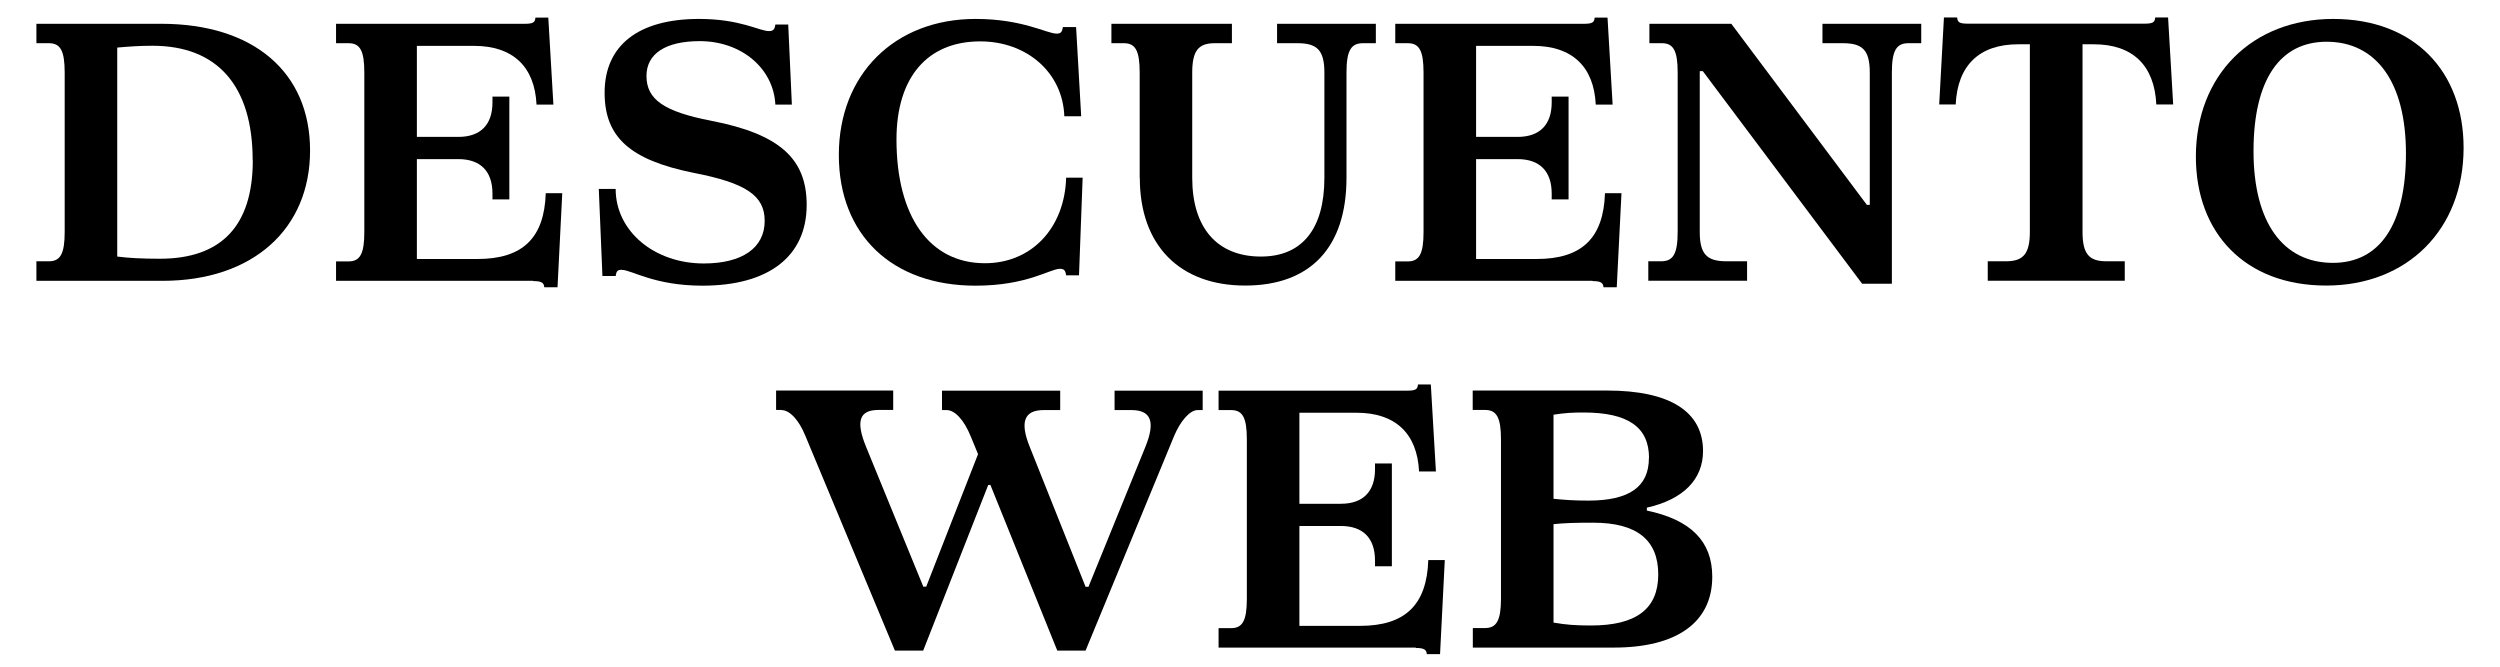
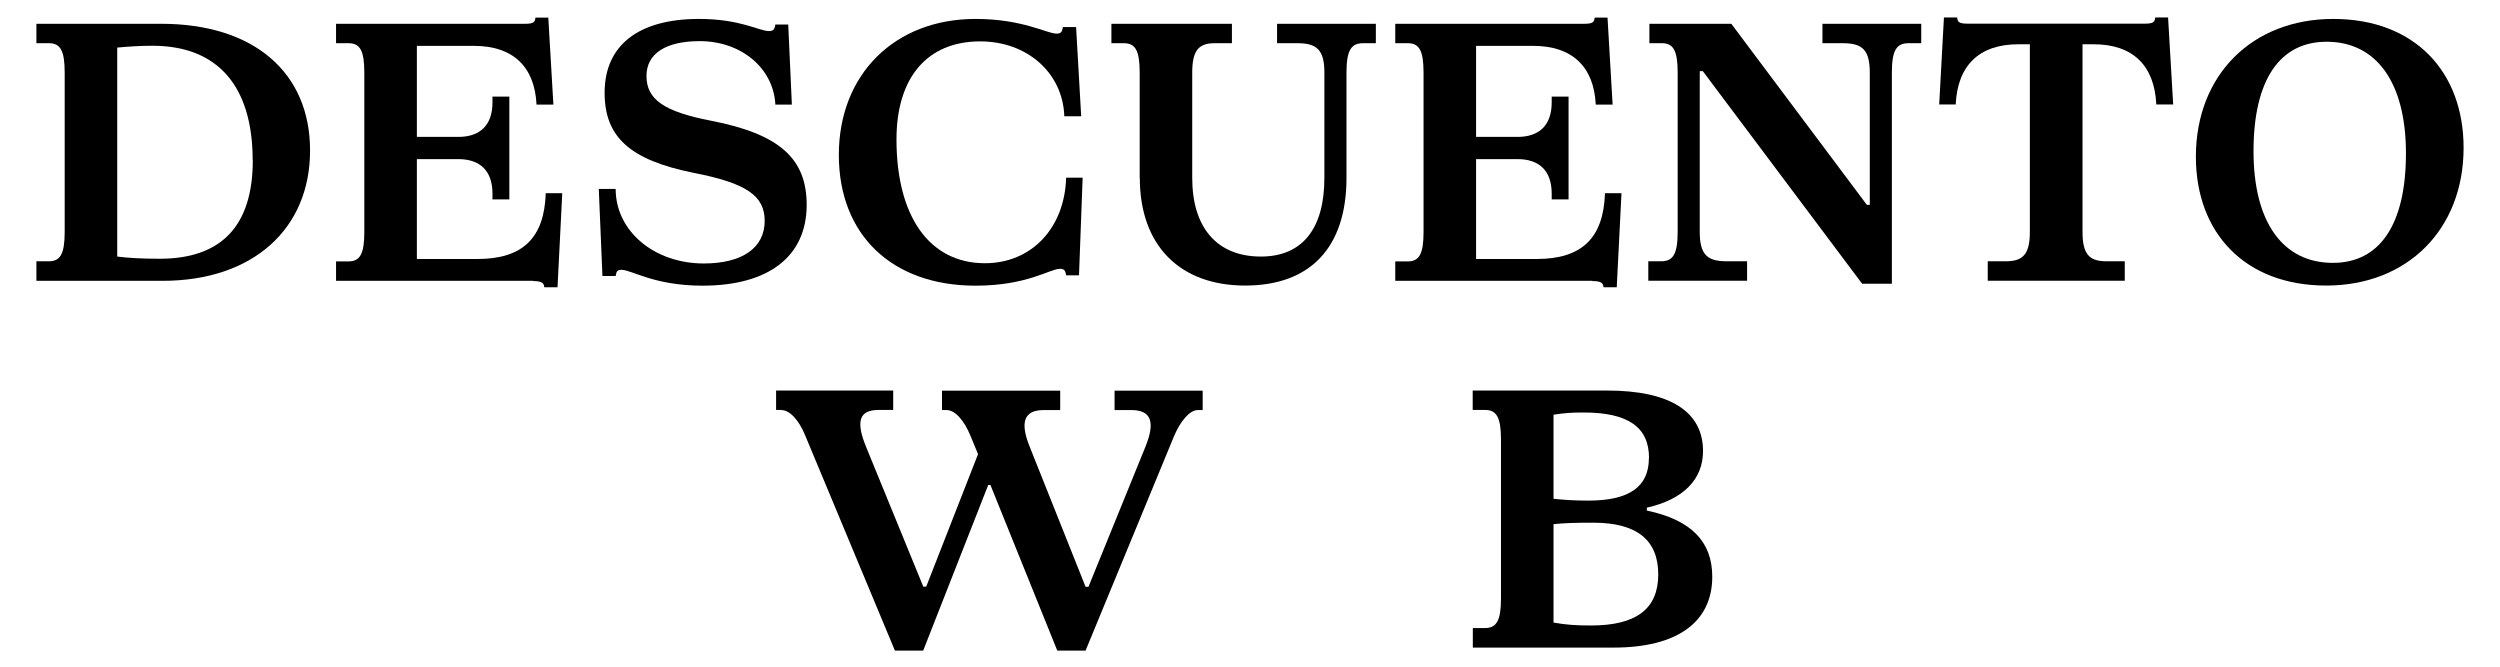
<svg xmlns="http://www.w3.org/2000/svg" id="Capa_1" version="1.1" viewBox="0 0 206 55">
  <path d="M3,21.53h1.03c.94,0,1.3-.61,1.3-2.42V5.98c0-1.82-.36-2.42-1.3-2.42h-1.03v-1.6h10.29c7.6,0,12.26,3.99,12.26,10.44s-4.69,10.74-12.16,10.74H3v-1.6ZM20.82,13.21c0-6.14-2.9-9.44-8.26-9.44-1,0-1.91.06-2.9.15v17.22c.94.12,2.03.18,3.51.18,5.08,0,7.66-2.72,7.66-8.11Z" />
  <path d="M43.94,23.14h-16.25v-1.6h1.03c.94,0,1.3-.61,1.3-2.42V5.98c0-1.82-.36-2.42-1.3-2.42h-1.03v-1.6h15.55c.7,0,.85-.12.88-.51h1.06l.42,7.17h-1.39c-.15-3.15-1.97-4.84-5.14-4.84h-4.72v7.5h3.42c1.82,0,2.81-1,2.81-2.84v-.48h1.39v8.47h-1.39v-.48c0-1.85-1-2.84-2.81-2.84h-3.42v8.23h4.99c3.72,0,5.51-1.72,5.63-5.42h1.36l-.39,7.75h-1.09c-.03-.36-.21-.51-.91-.51Z" />
  <path d="M51.24,22.23c-.36,0-.45.12-.51.51h-1.09l-.3-7.17h1.39c0,3.48,3.18,6.14,7.26,6.14,3.15,0,5.02-1.27,5.02-3.51,0-2.09-1.54-3.12-5.87-3.96-5.23-1.06-7.32-2.94-7.32-6.6,0-3.9,2.78-6.08,7.78-6.08,3.42,0,4.96,1,5.75,1,.36,0,.48-.12.54-.54h1.06l.3,6.6h-1.36c-.15-3-2.81-5.23-6.23-5.23-2.81,0-4.39,1.03-4.39,2.87,0,1.94,1.45,2.94,5.33,3.69,5.6,1.09,7.87,3.09,7.87,6.93,0,4.24-3.12,6.66-8.59,6.66-3.96,0-5.84-1.3-6.63-1.3Z" />
  <path d="M69.12,12.76c0-6.63,4.6-11.2,11.26-11.2,3.9,0,5.87,1.21,6.69,1.21.33,0,.45-.12.51-.54h1.09l.42,7.35h-1.39c-.12-3.57-3.06-6.17-6.93-6.17-4.36,0-6.9,2.97-6.9,8.08,0,6.35,2.72,10.2,7.29,10.2,3.84,0,6.57-2.9,6.69-7.05h1.36l-.3,8.05h-1.06c-.06-.42-.18-.54-.51-.54-.82,0-2.69,1.39-6.96,1.39-6.87,0-11.26-4.18-11.26-10.77Z" />
  <path d="M93.91,14.67V5.98c0-1.82-.36-2.42-1.3-2.42h-1.03v-1.6h9.93v1.6h-1.42c-1.33,0-1.85.61-1.85,2.42v8.68c0,4.12,2.06,6.48,5.66,6.48,3.39,0,5.23-2.27,5.23-6.48V5.98c0-1.85-.61-2.42-2.21-2.42h-1.69v-1.6h8.14v1.6h-1.06c-.97,0-1.36.58-1.36,2.42v8.68c0,5.72-2.97,8.87-8.35,8.87s-8.68-3.3-8.68-8.87Z" />
  <path d="M131.22,23.14h-16.25v-1.6h1.03c.94,0,1.3-.61,1.3-2.42V5.98c0-1.82-.36-2.42-1.3-2.42h-1.03v-1.6h15.55c.7,0,.85-.12.88-.51h1.06l.42,7.17h-1.39c-.15-3.15-1.97-4.84-5.14-4.84h-4.72v7.5h3.42c1.82,0,2.81-1,2.81-2.84v-.48h1.39v8.47h-1.39v-.48c0-1.85-1-2.84-2.81-2.84h-3.42v8.23h4.99c3.72,0,5.51-1.72,5.63-5.42h1.36l-.39,7.75h-1.09c-.03-.36-.21-.51-.91-.51Z" />
  <path d="M140.3,5.86h-.24v13.25c0,1.85.6,2.42,2.21,2.42h1.69v1.6h-8.14v-1.6h1.06c.97,0,1.36-.58,1.36-2.42V5.98c0-1.82-.36-2.42-1.3-2.42h-1.03v-1.6h6.75l11.17,14.92h.24V5.98c0-1.85-.6-2.42-2.21-2.42h-1.69v-1.6h8.14v1.6h-1.06c-.97,0-1.36.58-1.36,2.42v17.4h-2.45l-13.13-17.52Z" />
  <path d="M163.78,21.53h1.51c1.42,0,1.97-.61,1.97-2.42V3.65h-.97c-3.18,0-4.99,1.72-5.14,4.96h-1.36l.39-7.17h1.09c.03.39.18.51.88.51h14.56c.7,0,.85-.12.88-.51h1.06l.42,7.17h-1.39c-.15-3.24-1.97-4.96-5.14-4.96h-.94v15.46c0,1.82.54,2.42,1.97,2.42h1.51v1.6h-11.29v-1.6Z" />
  <path d="M180.94,12.91c0-6.72,4.63-11.35,11.32-11.35s10.74,4.33,10.74,10.62c0,6.72-4.63,11.35-11.32,11.35s-10.74-4.33-10.74-10.62ZM198.25,12.64c0-5.87-2.45-9.2-6.54-9.2-3.84,0-6.02,3.12-6.02,9.02s2.45,9.2,6.54,9.2c3.84,0,6.02-3.12,6.02-9.02Z" />
  <path d="M64.4,33.78h-.45v-1.6h9.65v1.6h-1.21c-1.6,0-1.88.94-1.03,3.03l4.72,11.53h.24l4.27-10.92-.61-1.48c-.54-1.33-1.3-2.15-1.97-2.15h-.39v-1.6h9.74v1.6h-1.36c-1.63,0-1.97,1-1.15,3.03l4.6,11.53h.24l4.69-11.53c.85-2.09.45-3.03-1.15-3.03h-1.39v-1.6h7.26v1.6h-.42c-.64,0-1.42.91-1.94,2.15l-7.29,17.67h-2.33l-5.51-13.65h-.18l-5.36,13.65h-2.33l-7.38-17.7c-.54-1.33-1.3-2.12-1.97-2.12Z" />
-   <path d="M116.66,53.36h-16.25v-1.6h1.03c.94,0,1.3-.61,1.3-2.42v-13.13c0-1.82-.36-2.42-1.3-2.42h-1.03v-1.6h15.55c.7,0,.85-.12.88-.51h1.06l.42,7.17h-1.39c-.15-3.15-1.97-4.84-5.14-4.84h-4.72v7.5h3.42c1.82,0,2.81-1,2.81-2.84v-.48h1.39v8.47h-1.39v-.48c0-1.85-1-2.84-2.81-2.84h-3.42v8.23h4.99c3.72,0,5.51-1.72,5.63-5.42h1.36l-.39,7.75h-1.09c-.03-.36-.21-.51-.91-.51Z" />
  <path d="M121.35,51.75h1.03c.94,0,1.3-.64,1.3-2.42v-13.13c0-1.79-.36-2.42-1.3-2.42h-1.03v-1.6h11.08c5.17,0,7.9,1.73,7.9,4.99,0,2.33-1.63,3.99-4.63,4.66v.24c3.63.76,5.39,2.54,5.39,5.45,0,3.75-2.9,5.84-8.11,5.84h-11.62v-1.6ZM135.88,37.74c0-2.54-1.72-3.75-5.39-3.75-.94,0-1.48.03-2.48.18v6.93c.88.09,1.69.15,2.87.15,3.39,0,4.99-1.15,4.99-3.51ZM136.64,47.34c0-2.84-1.75-4.27-5.36-4.27-1.57,0-2.39.03-3.27.12v8.11c1.03.18,1.79.24,3.09.24,3.72,0,5.54-1.36,5.54-4.21Z" />
</svg>